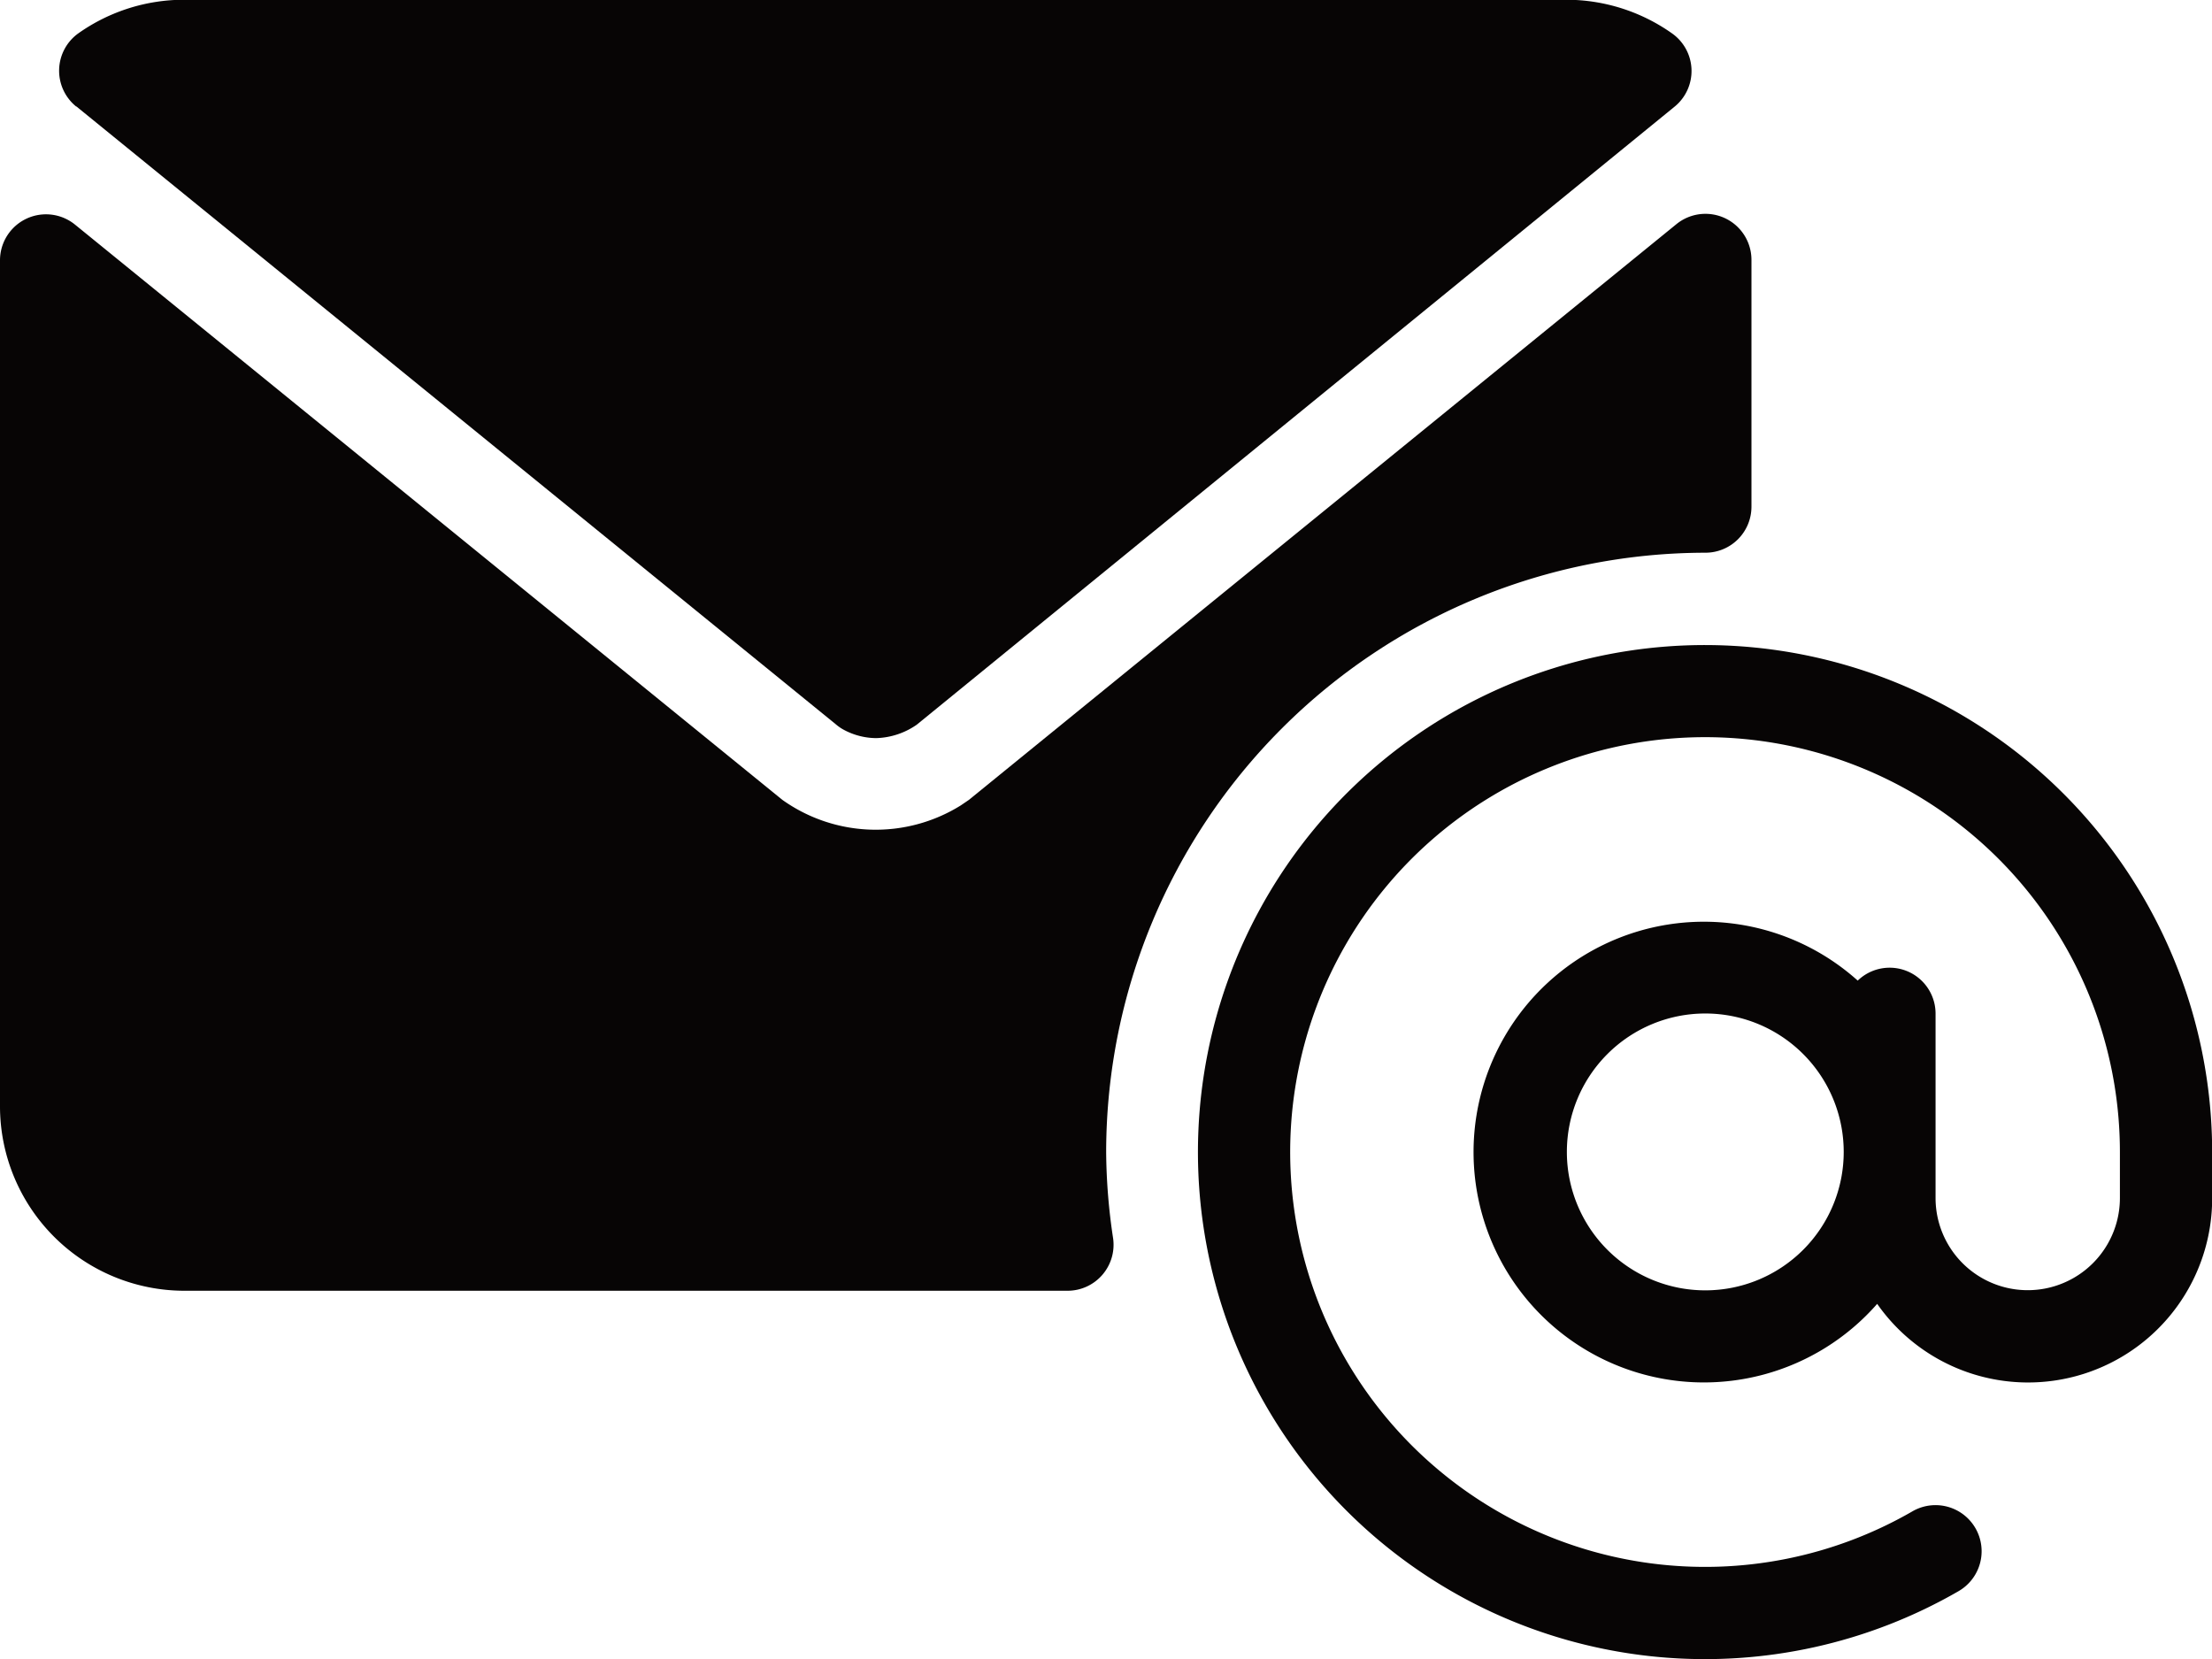
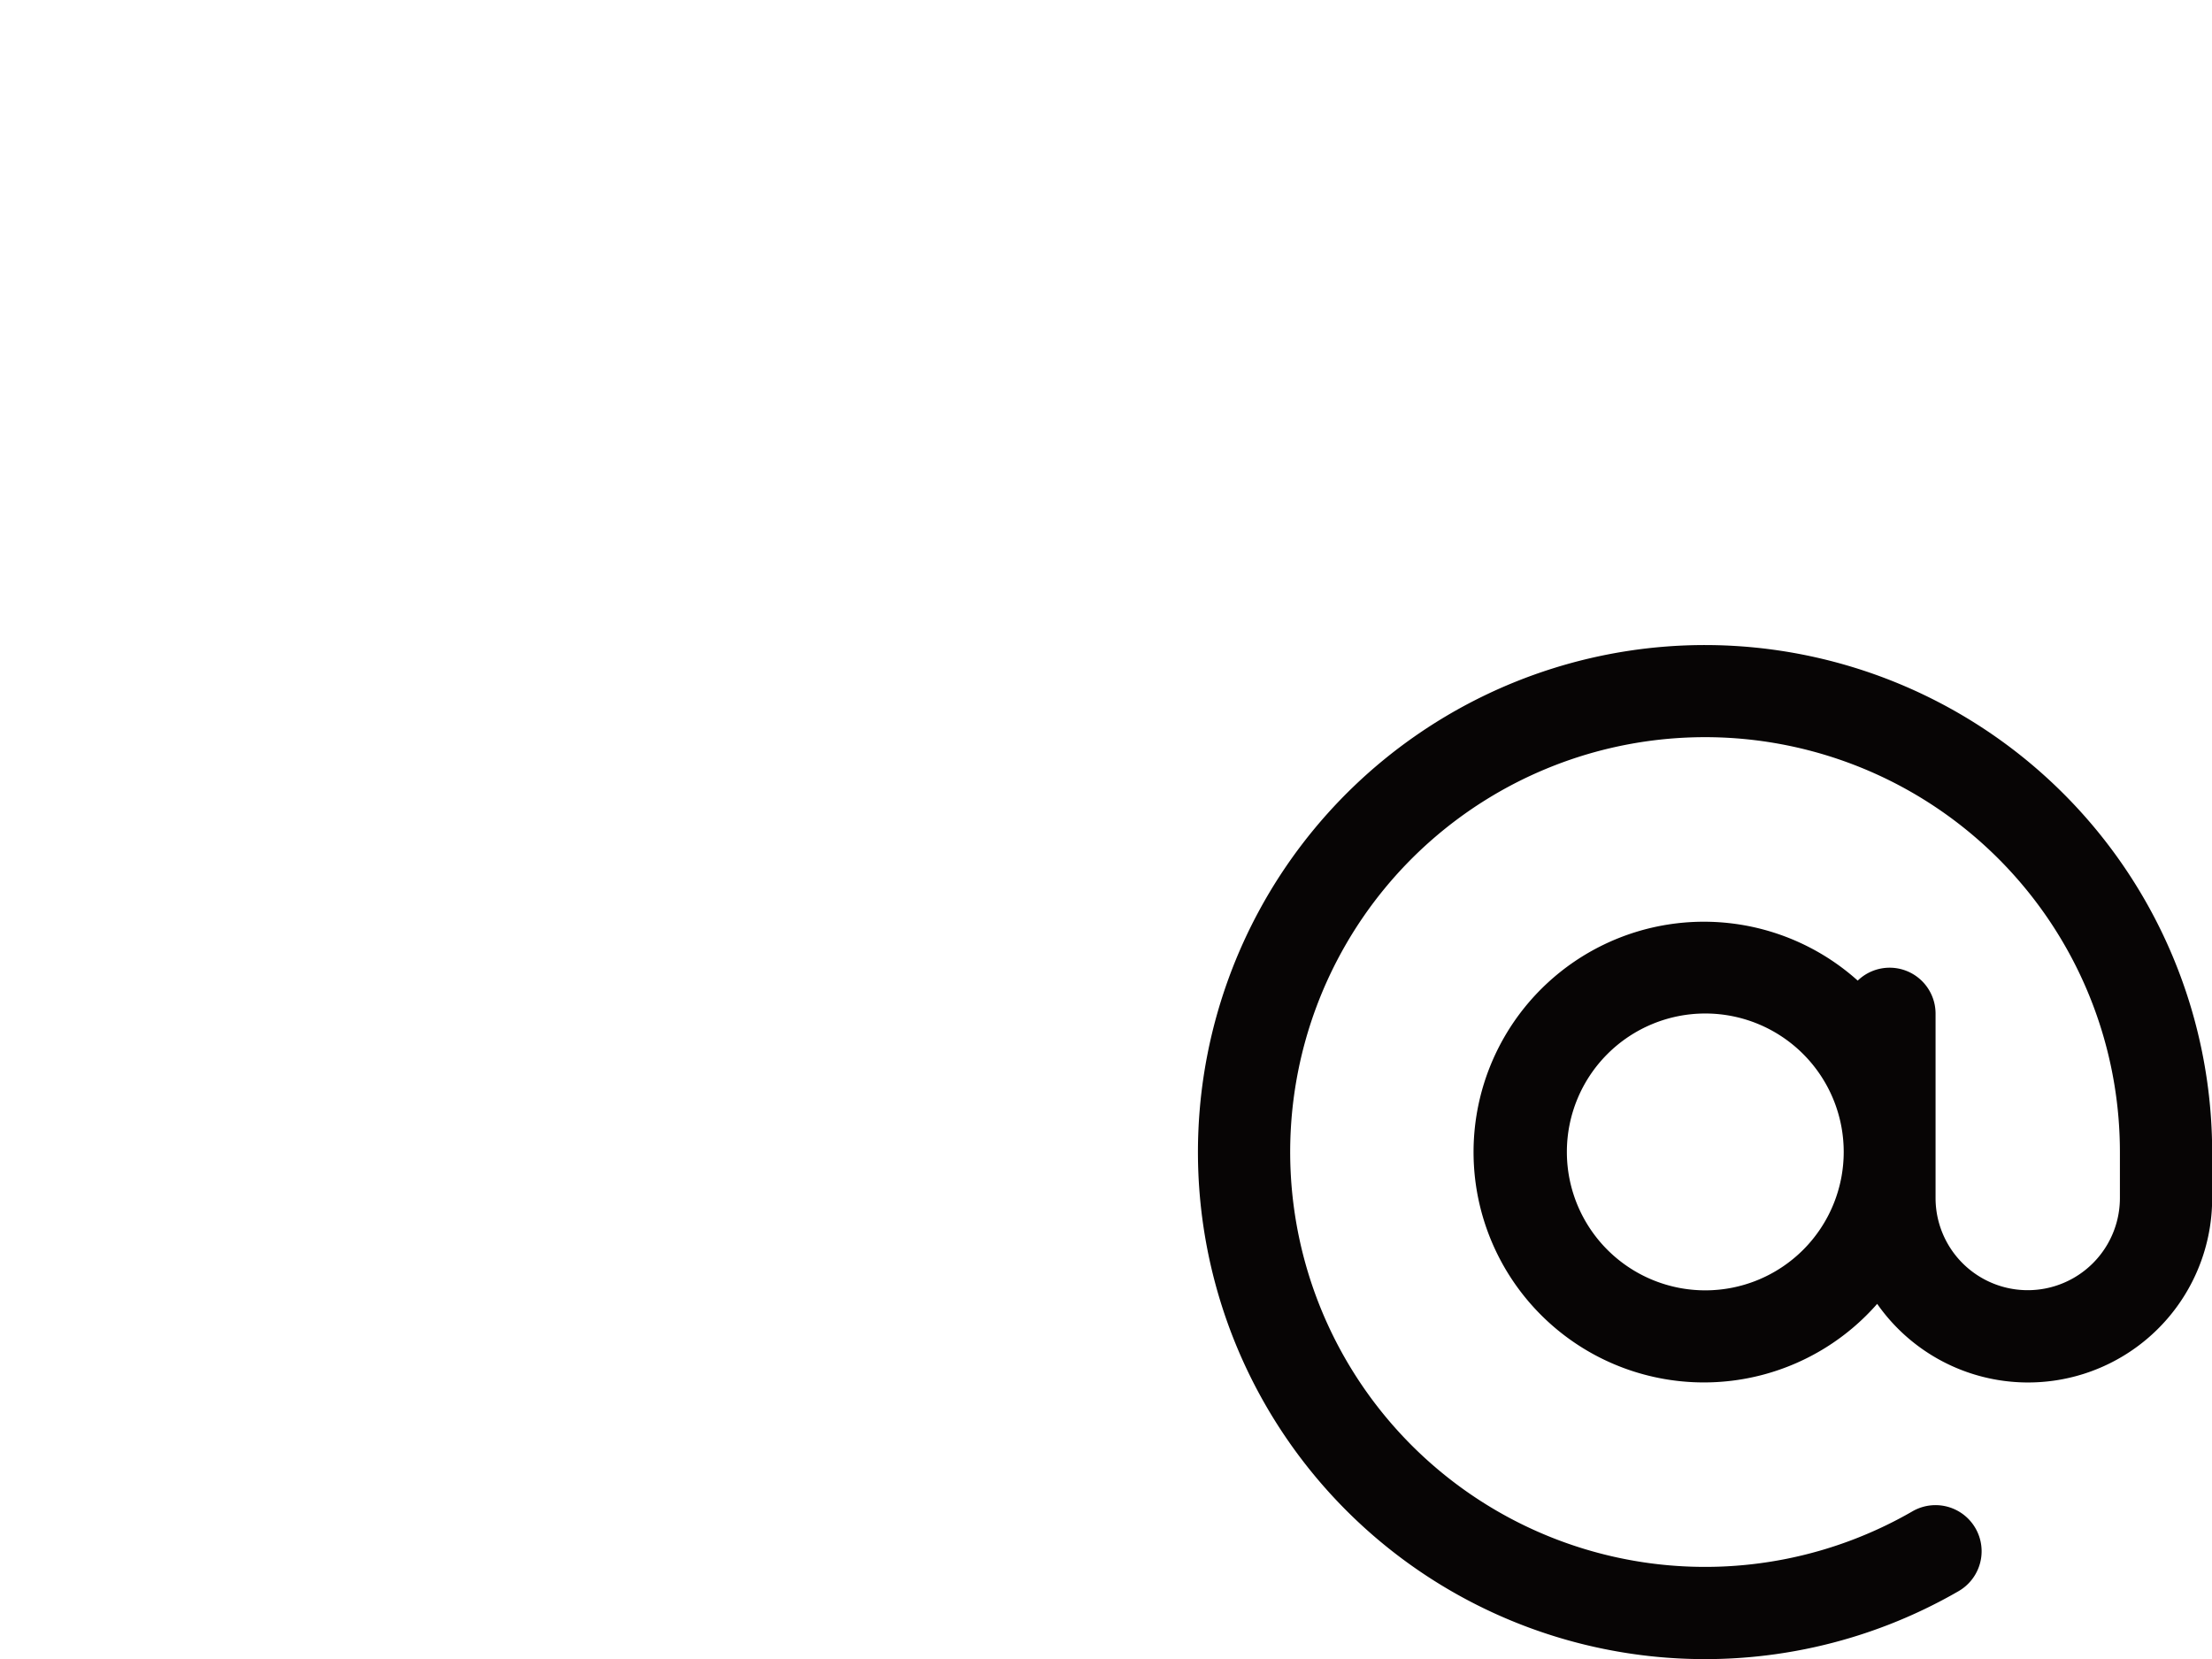
<svg xmlns="http://www.w3.org/2000/svg" id="e-mail" width="27.166" height="20.375" viewBox="0 0 27.166 20.375">
  <path id="Path_18790" data-name="Path 18790" d="M283.559,213.333a6.227,6.227,0,1,0,3.111,11.619.566.566,0,1,0-.567-.98,5.095,5.095,0,1,1,2.548-4.414v.566a1.132,1.132,0,1,1-2.264,0v-2.264a.564.564,0,0,0-.956-.406,2.829,2.829,0,1,0,.239,3.97,2.261,2.261,0,0,0,4.114-1.3v-.565a6.233,6.233,0,0,0-6.226-6.226Zm0,7.925a1.7,1.7,0,1,1,1.7-1.7,1.7,1.7,0,0,1-1.7,1.7Z" transform="translate(-262.616 -205.411)" fill="#070505" />
-   <path id="Path_18791" data-name="Path 18791" d="M13.972,65.311,23.3,72.9a.54.54,0,0,0,.1.068.854.854,0,0,0,.392.1.915.915,0,0,0,.5-.165L33.6,65.312a.565.565,0,0,0-.034-.9A2.249,2.249,0,0,0,32.279,64H15.3A2.247,2.247,0,0,0,14,64.409a.565.565,0,0,0-.034.9Z" transform="translate(-13.033 -64.003)" fill="#070505" />
-   <path id="Path_18792" data-name="Path 18792" d="M13.585,125.087a7.367,7.367,0,0,1,7.359-7.359.565.565,0,0,0,.566-.566v-3.029a.565.565,0,0,0-.923-.439L11.9,120.763l-.1.068a1.976,1.976,0,0,1-2.192-.068L.923,113.7a.565.565,0,0,0-.923.439v10.389a2.266,2.266,0,0,0,2.264,2.264H13.109a.565.565,0,0,0,.561-.646,7.346,7.346,0,0,1-.085-1.052Z" transform="translate(0 -110.94)" fill="#070505" />
</svg>